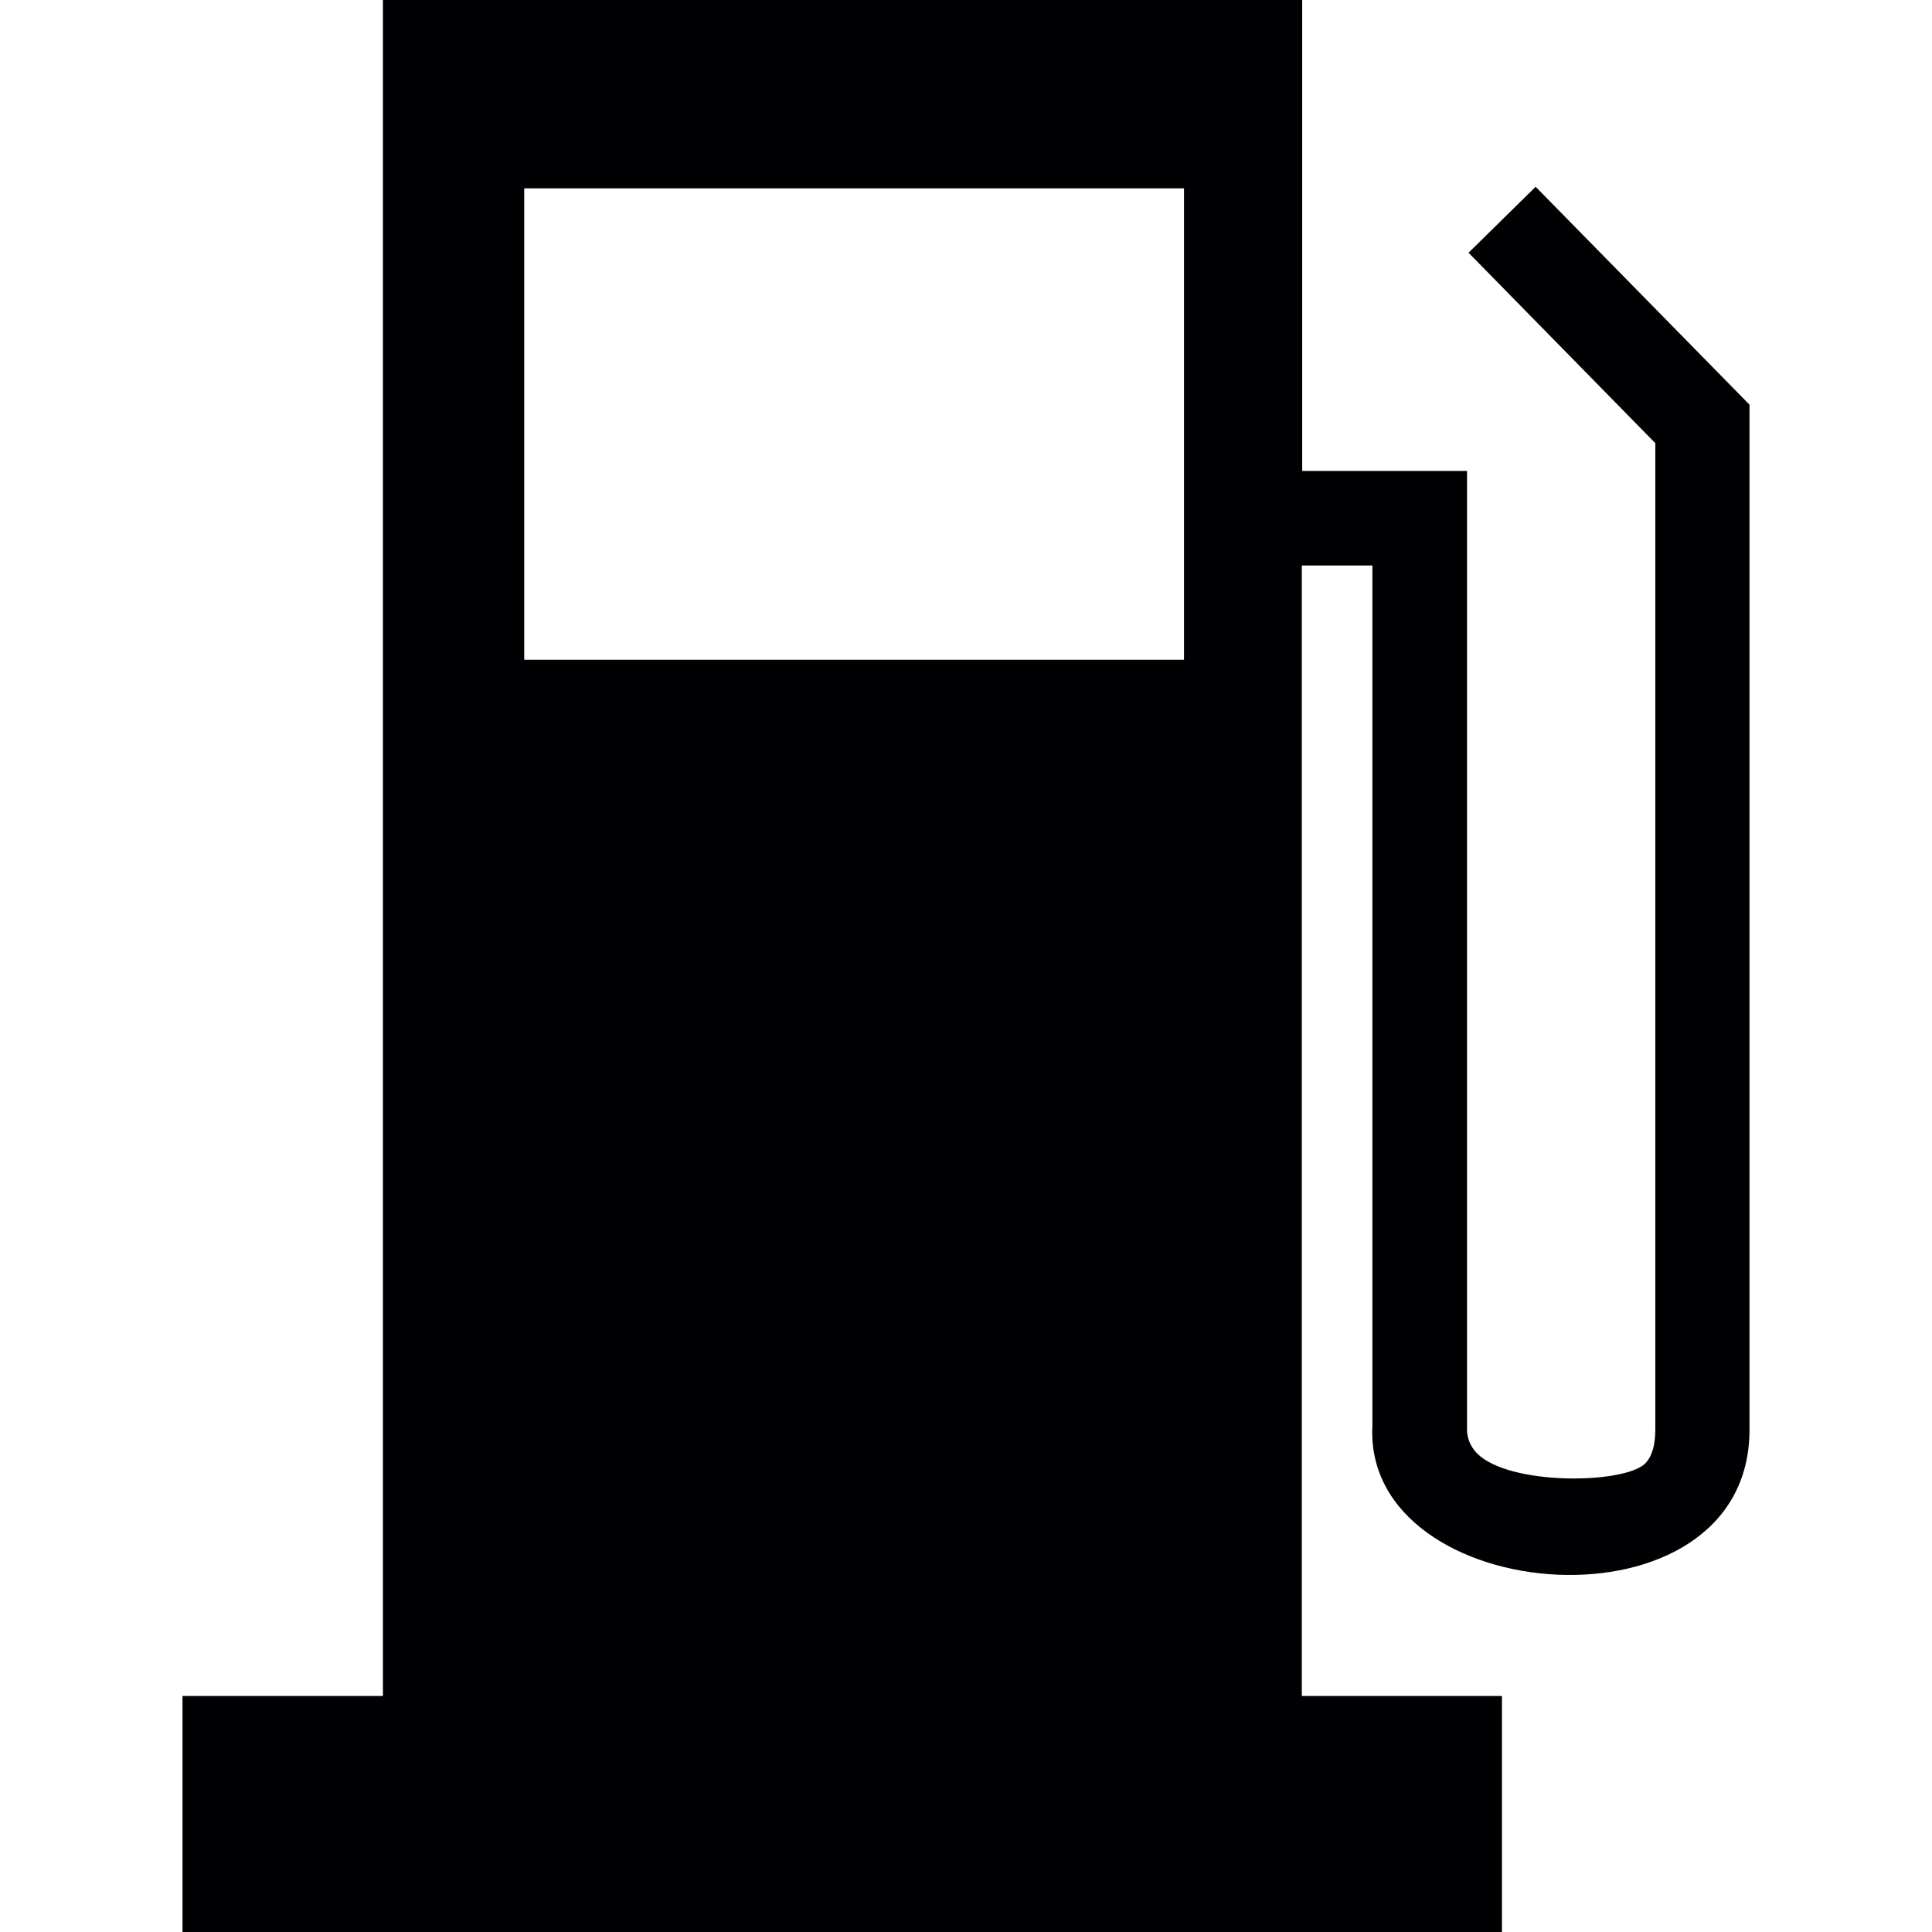
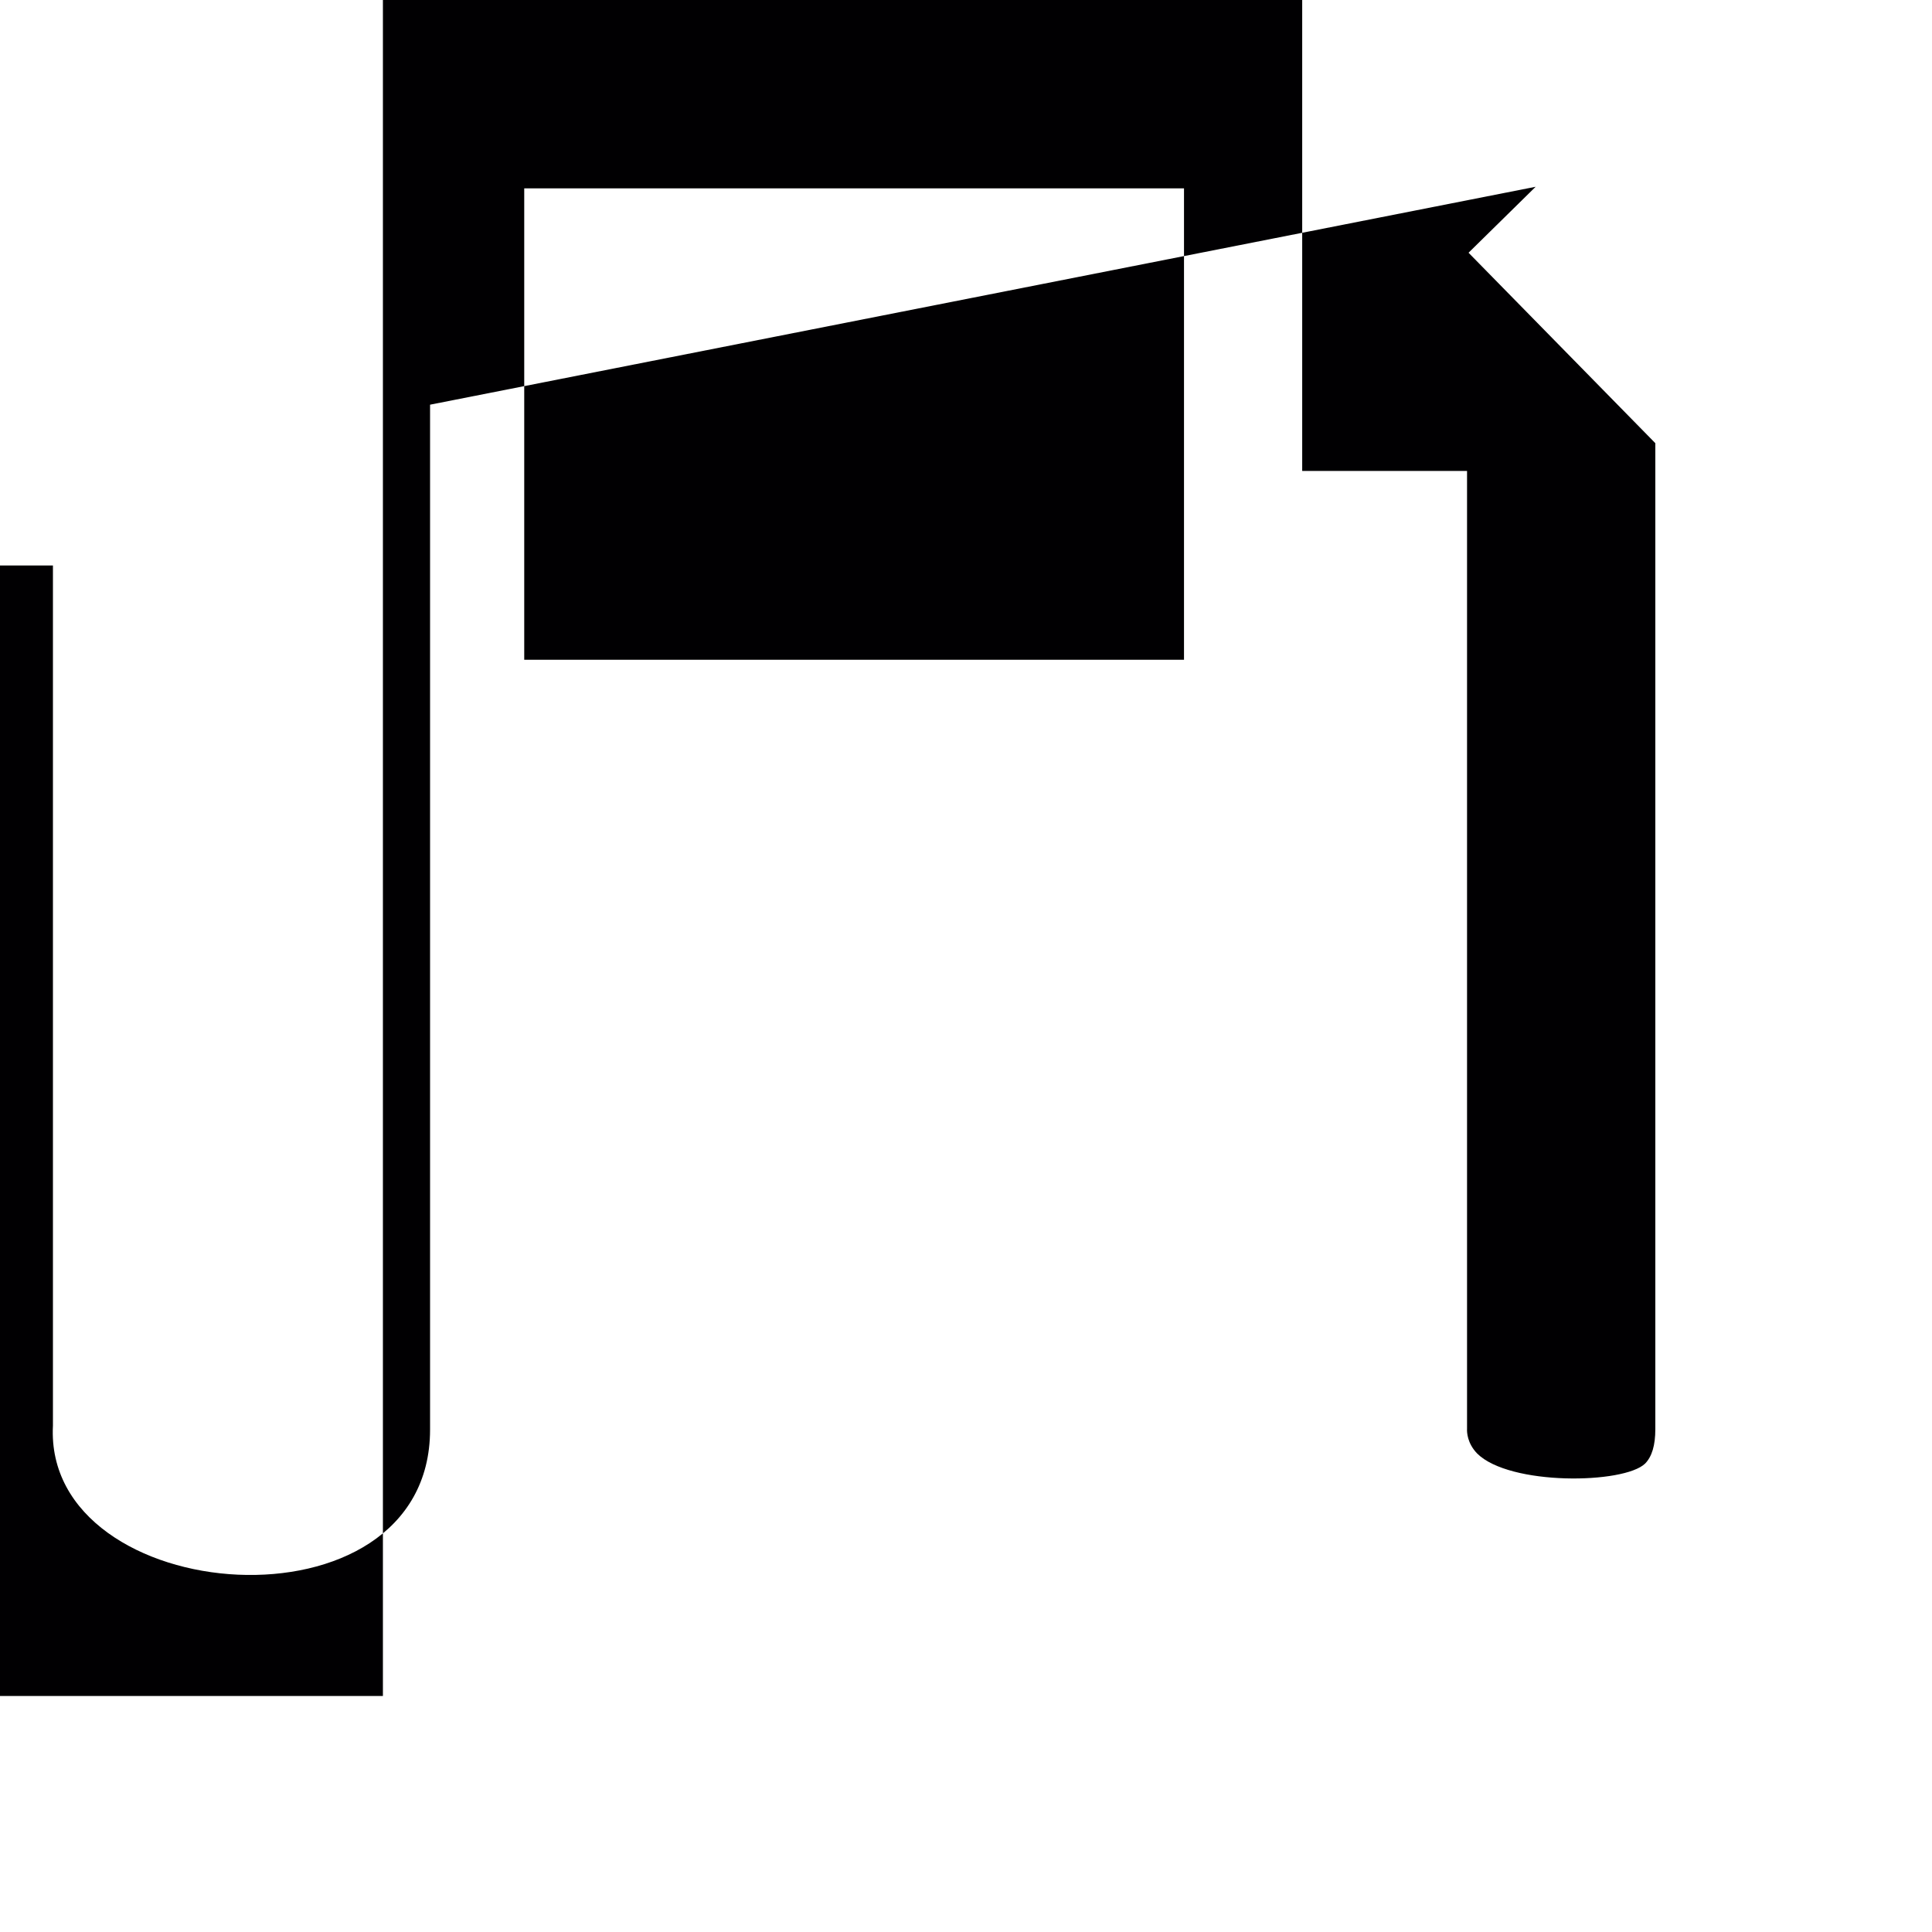
<svg xmlns="http://www.w3.org/2000/svg" height="800px" width="800px" version="1.1" id="Capa_1" viewBox="0 0 200.611 200.611" xml:space="preserve">
  <g>
    <g>
      <g>
-         <path style="fill:#010002;" d="M159.454,19.394l-6.966,6.849l19.394,19.775v102.382c0,1.68-0.352,2.843-1.055,3.566     c-2.189,2.14-14.089,2.316-17.45-1.045c-1.026-1.065-1.065-2.218-1.045-2.54V48.9h-17.117V0H39.76v176.107h-20.81v24.504h137.007     v-24.504h-20.781V58.719h7.328v89.309c-1.006,18.983,39.159,22.159,39.159,0.42V42.021L159.454,19.394z M54.434,68.508V19.56     h68.508v48.949H54.434z" />
+         <path style="fill:#010002;" d="M159.454,19.394l-6.966,6.849l19.394,19.775v102.382c0,1.68-0.352,2.843-1.055,3.566     c-2.189,2.14-14.089,2.316-17.45-1.045c-1.026-1.065-1.065-2.218-1.045-2.54V48.9h-17.117V0H39.76v176.107h-20.81v24.504v-24.504h-20.781V58.719h7.328v89.309c-1.006,18.983,39.159,22.159,39.159,0.42V42.021L159.454,19.394z M54.434,68.508V19.56     h68.508v48.949H54.434z" />
      </g>
    </g>
  </g>
</svg>